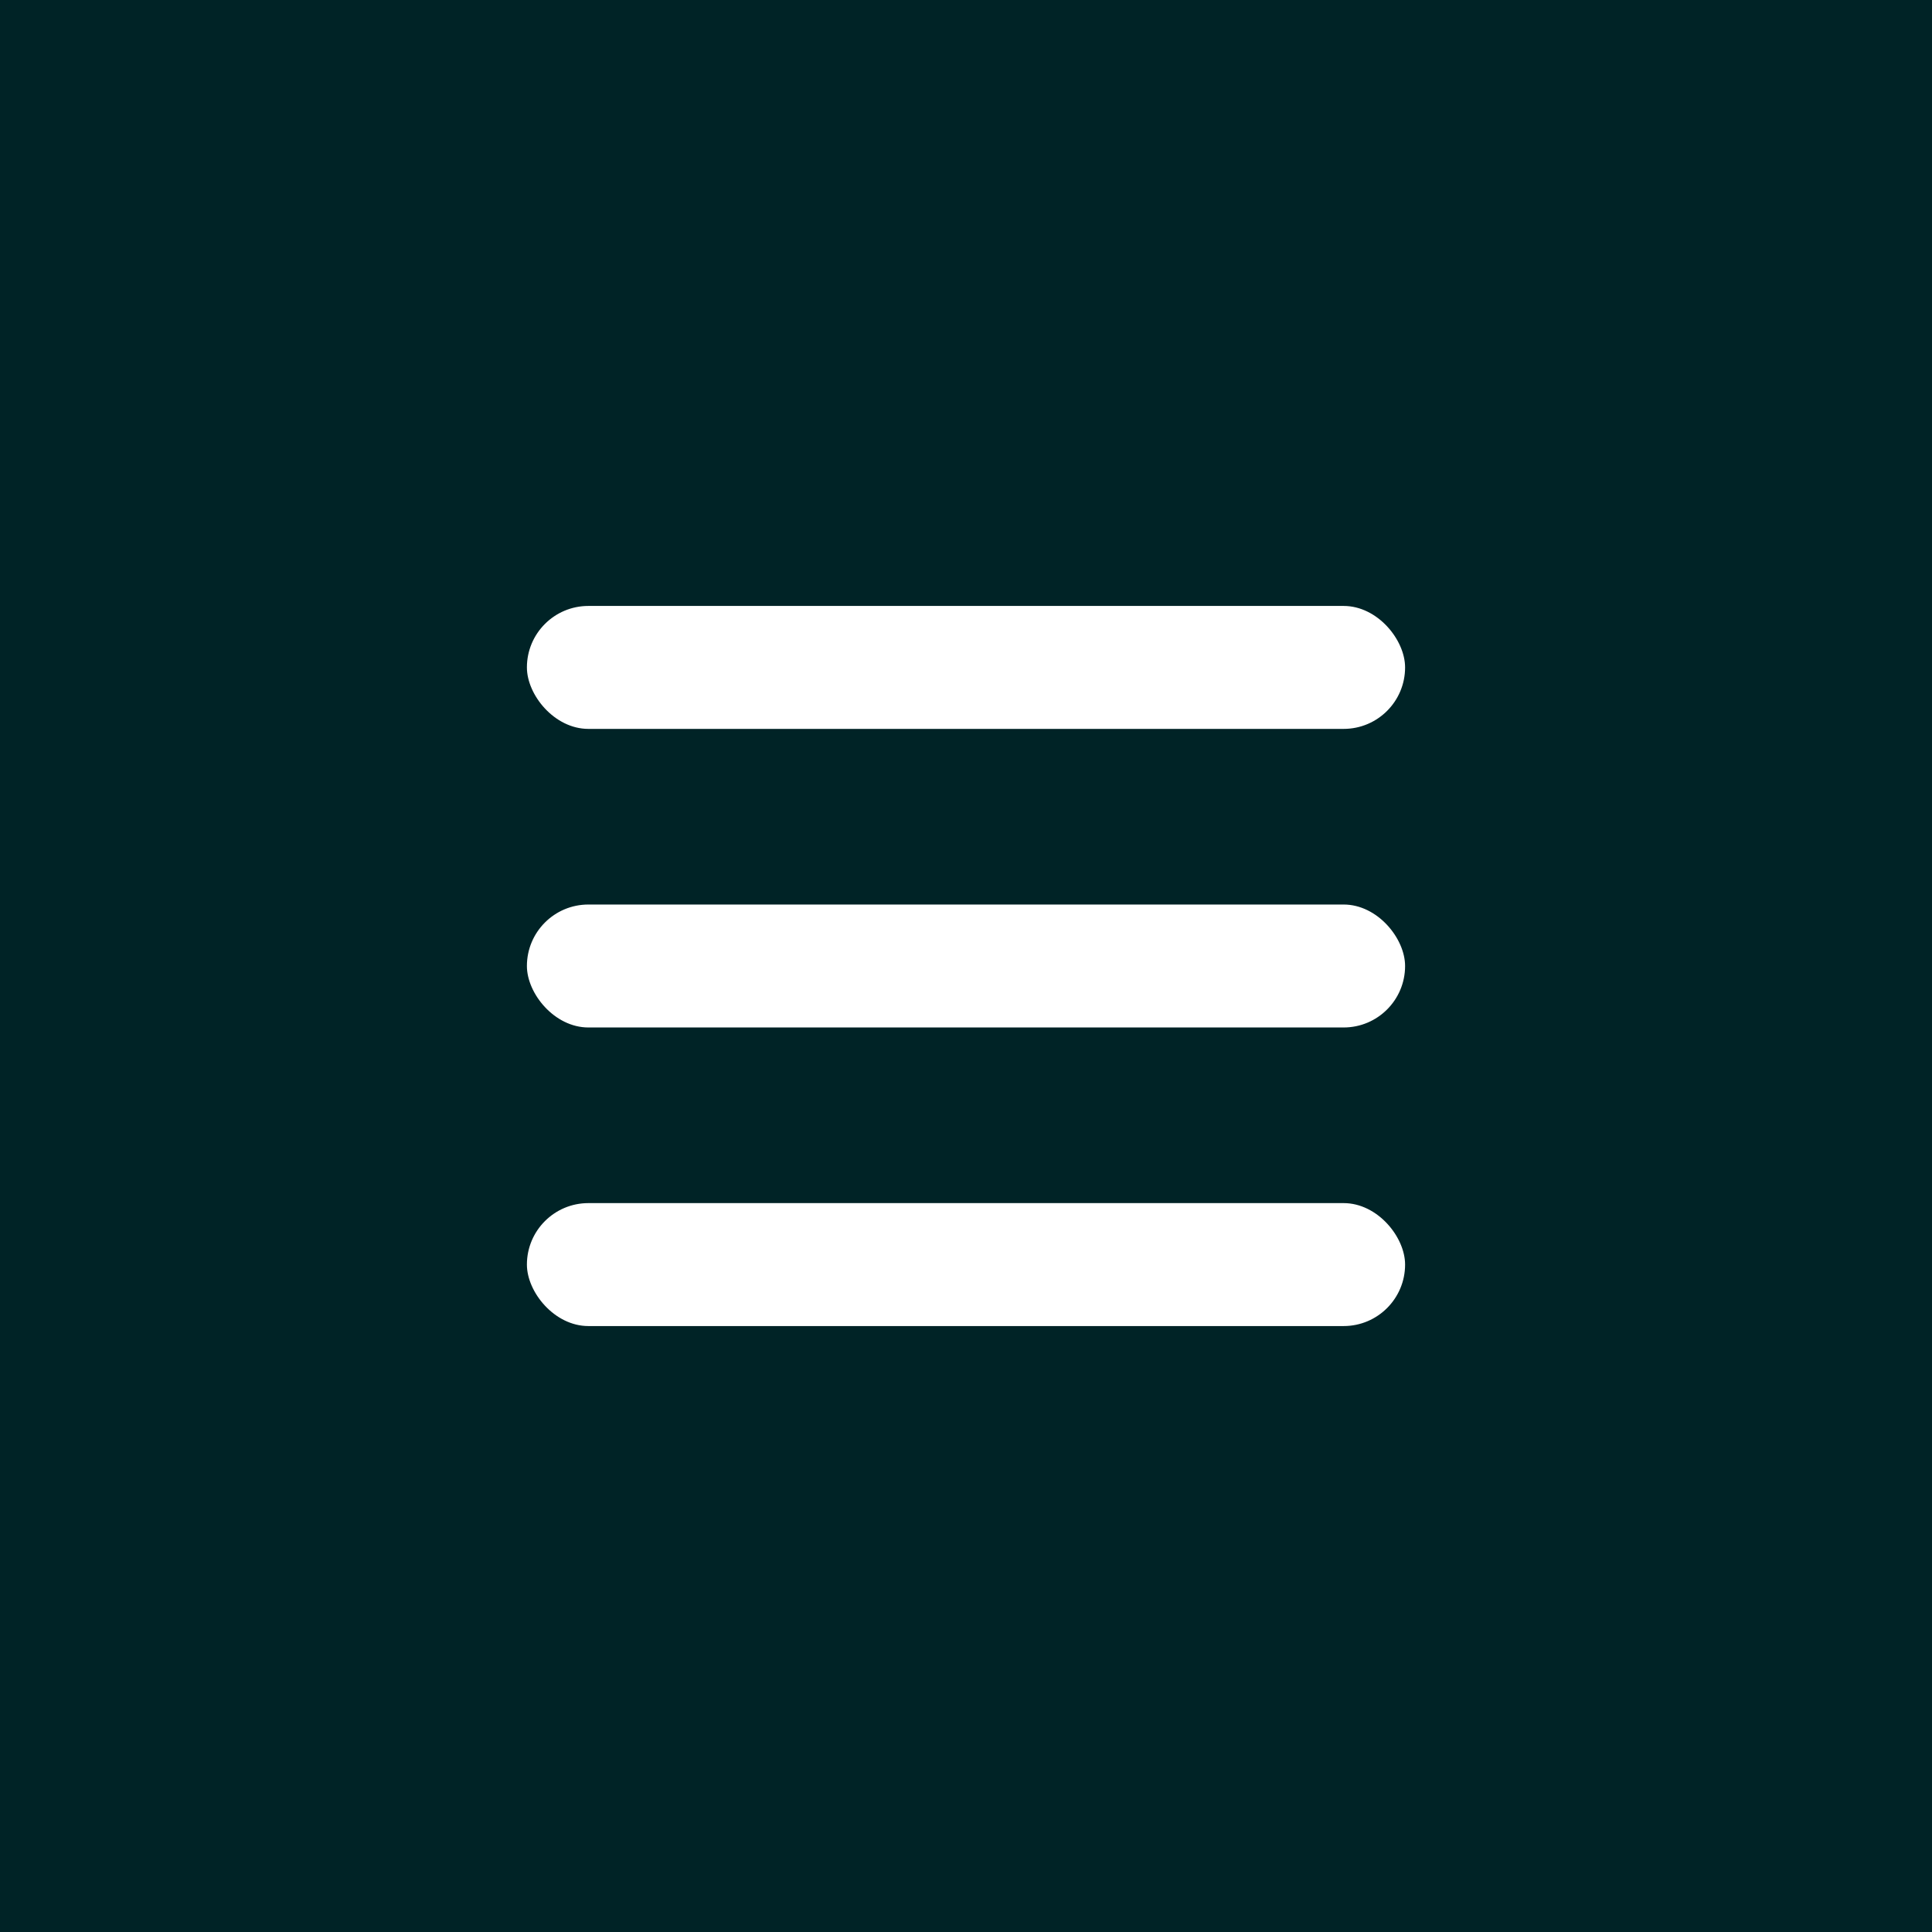
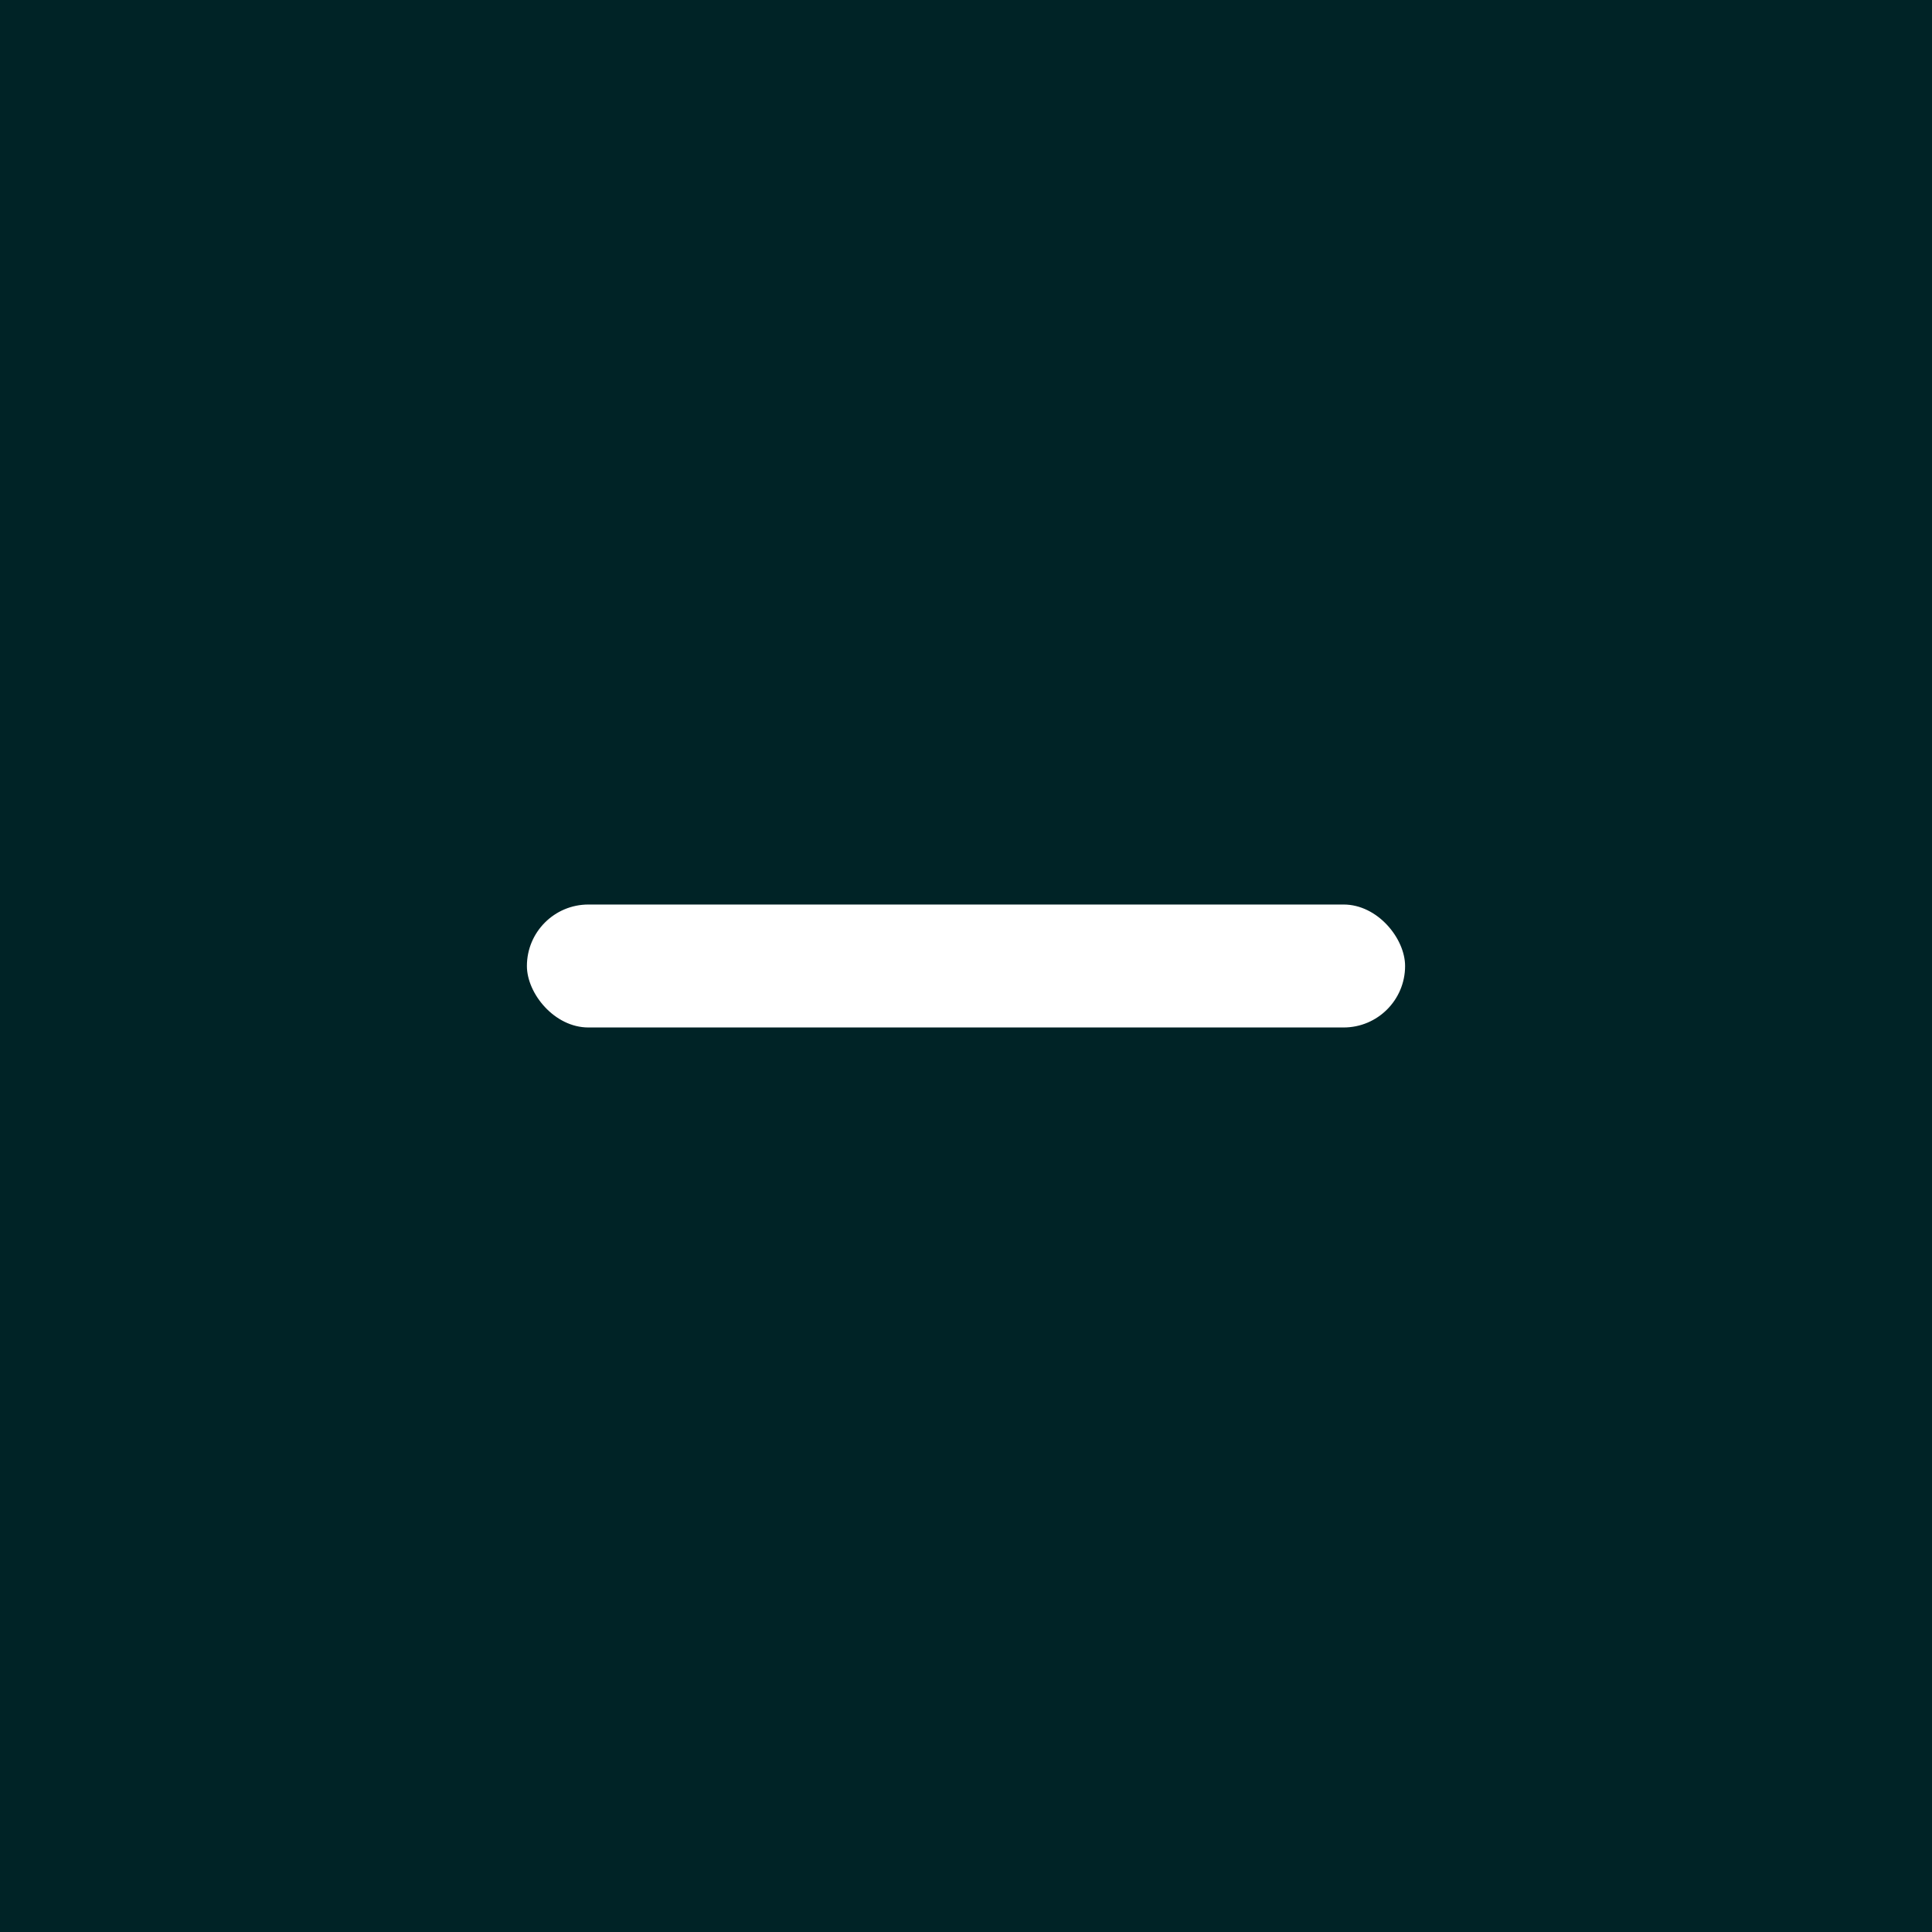
<svg xmlns="http://www.w3.org/2000/svg" width="22" height="22" viewBox="0 0 22 22" fill="none">
  <rect width="22" height="22" fill="#002326" />
-   <rect x="6" y="6.9" width="10" height="1.4" rx="0.7" fill="white" />
  <rect x="6" y="10.3" width="10" height="1.4" rx="0.7" fill="white" />
-   <rect x="6" y="13.7" width="10" height="1.4" rx="0.7" fill="white" />
</svg>